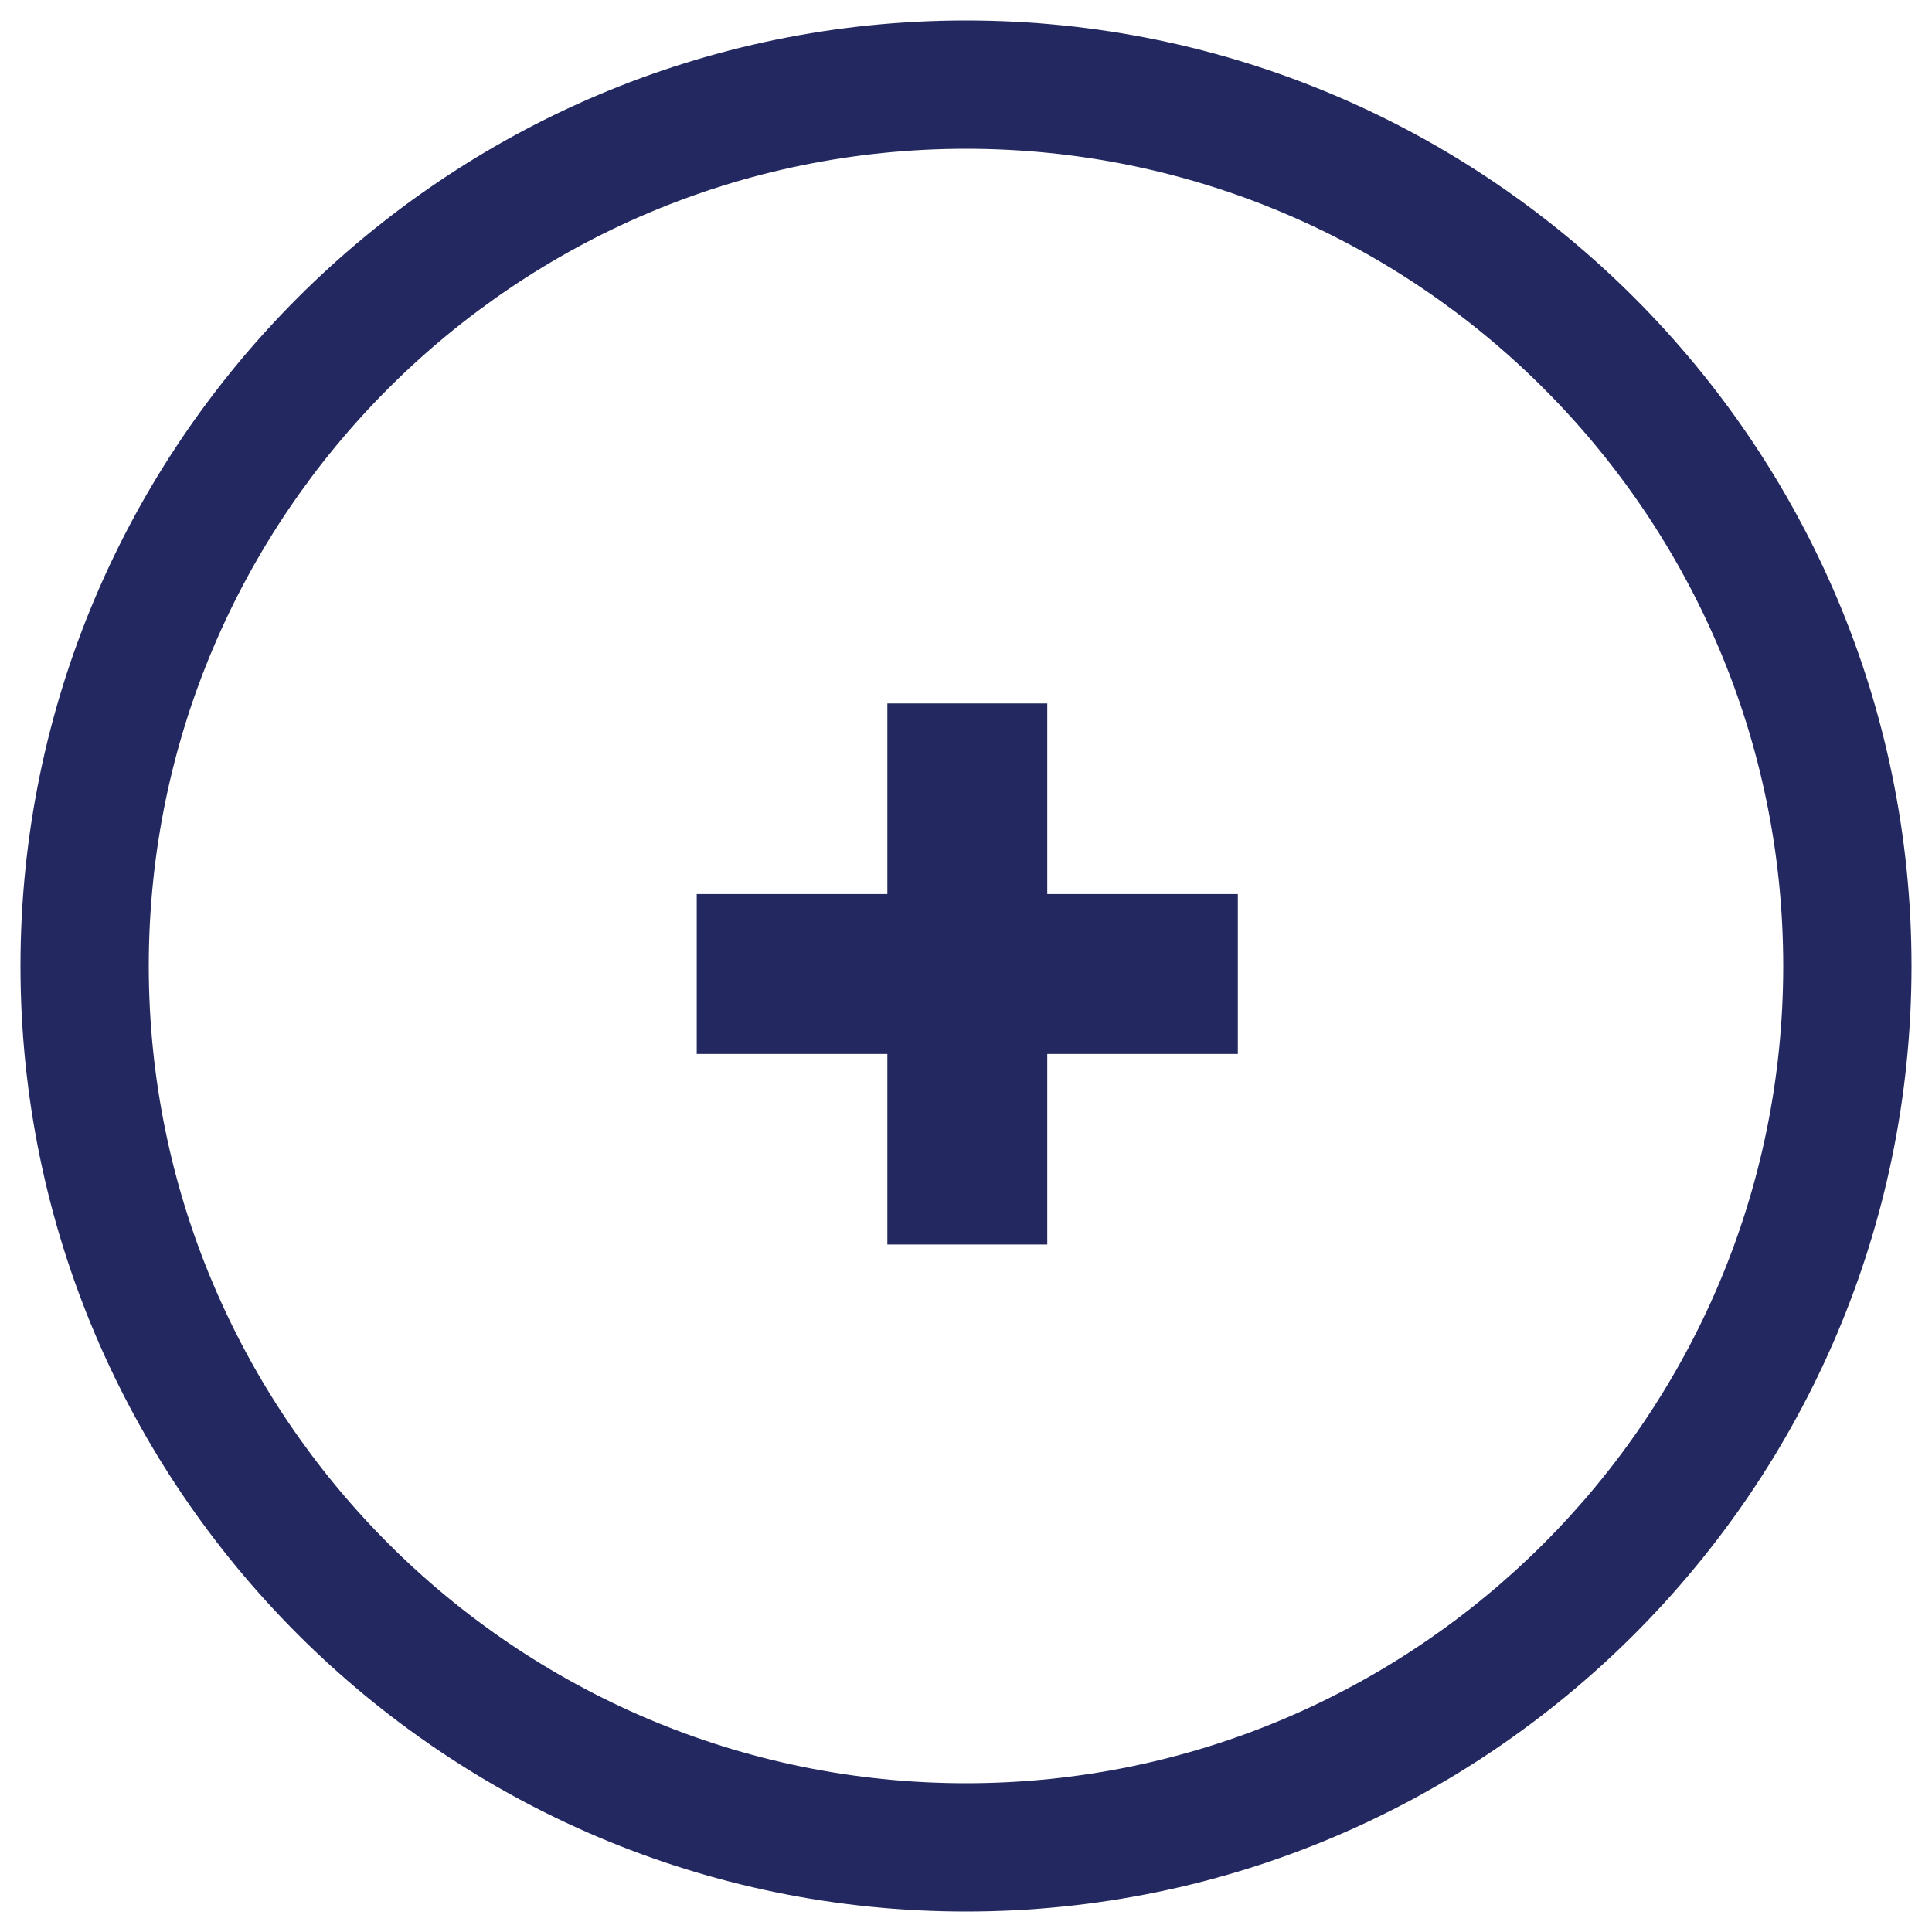
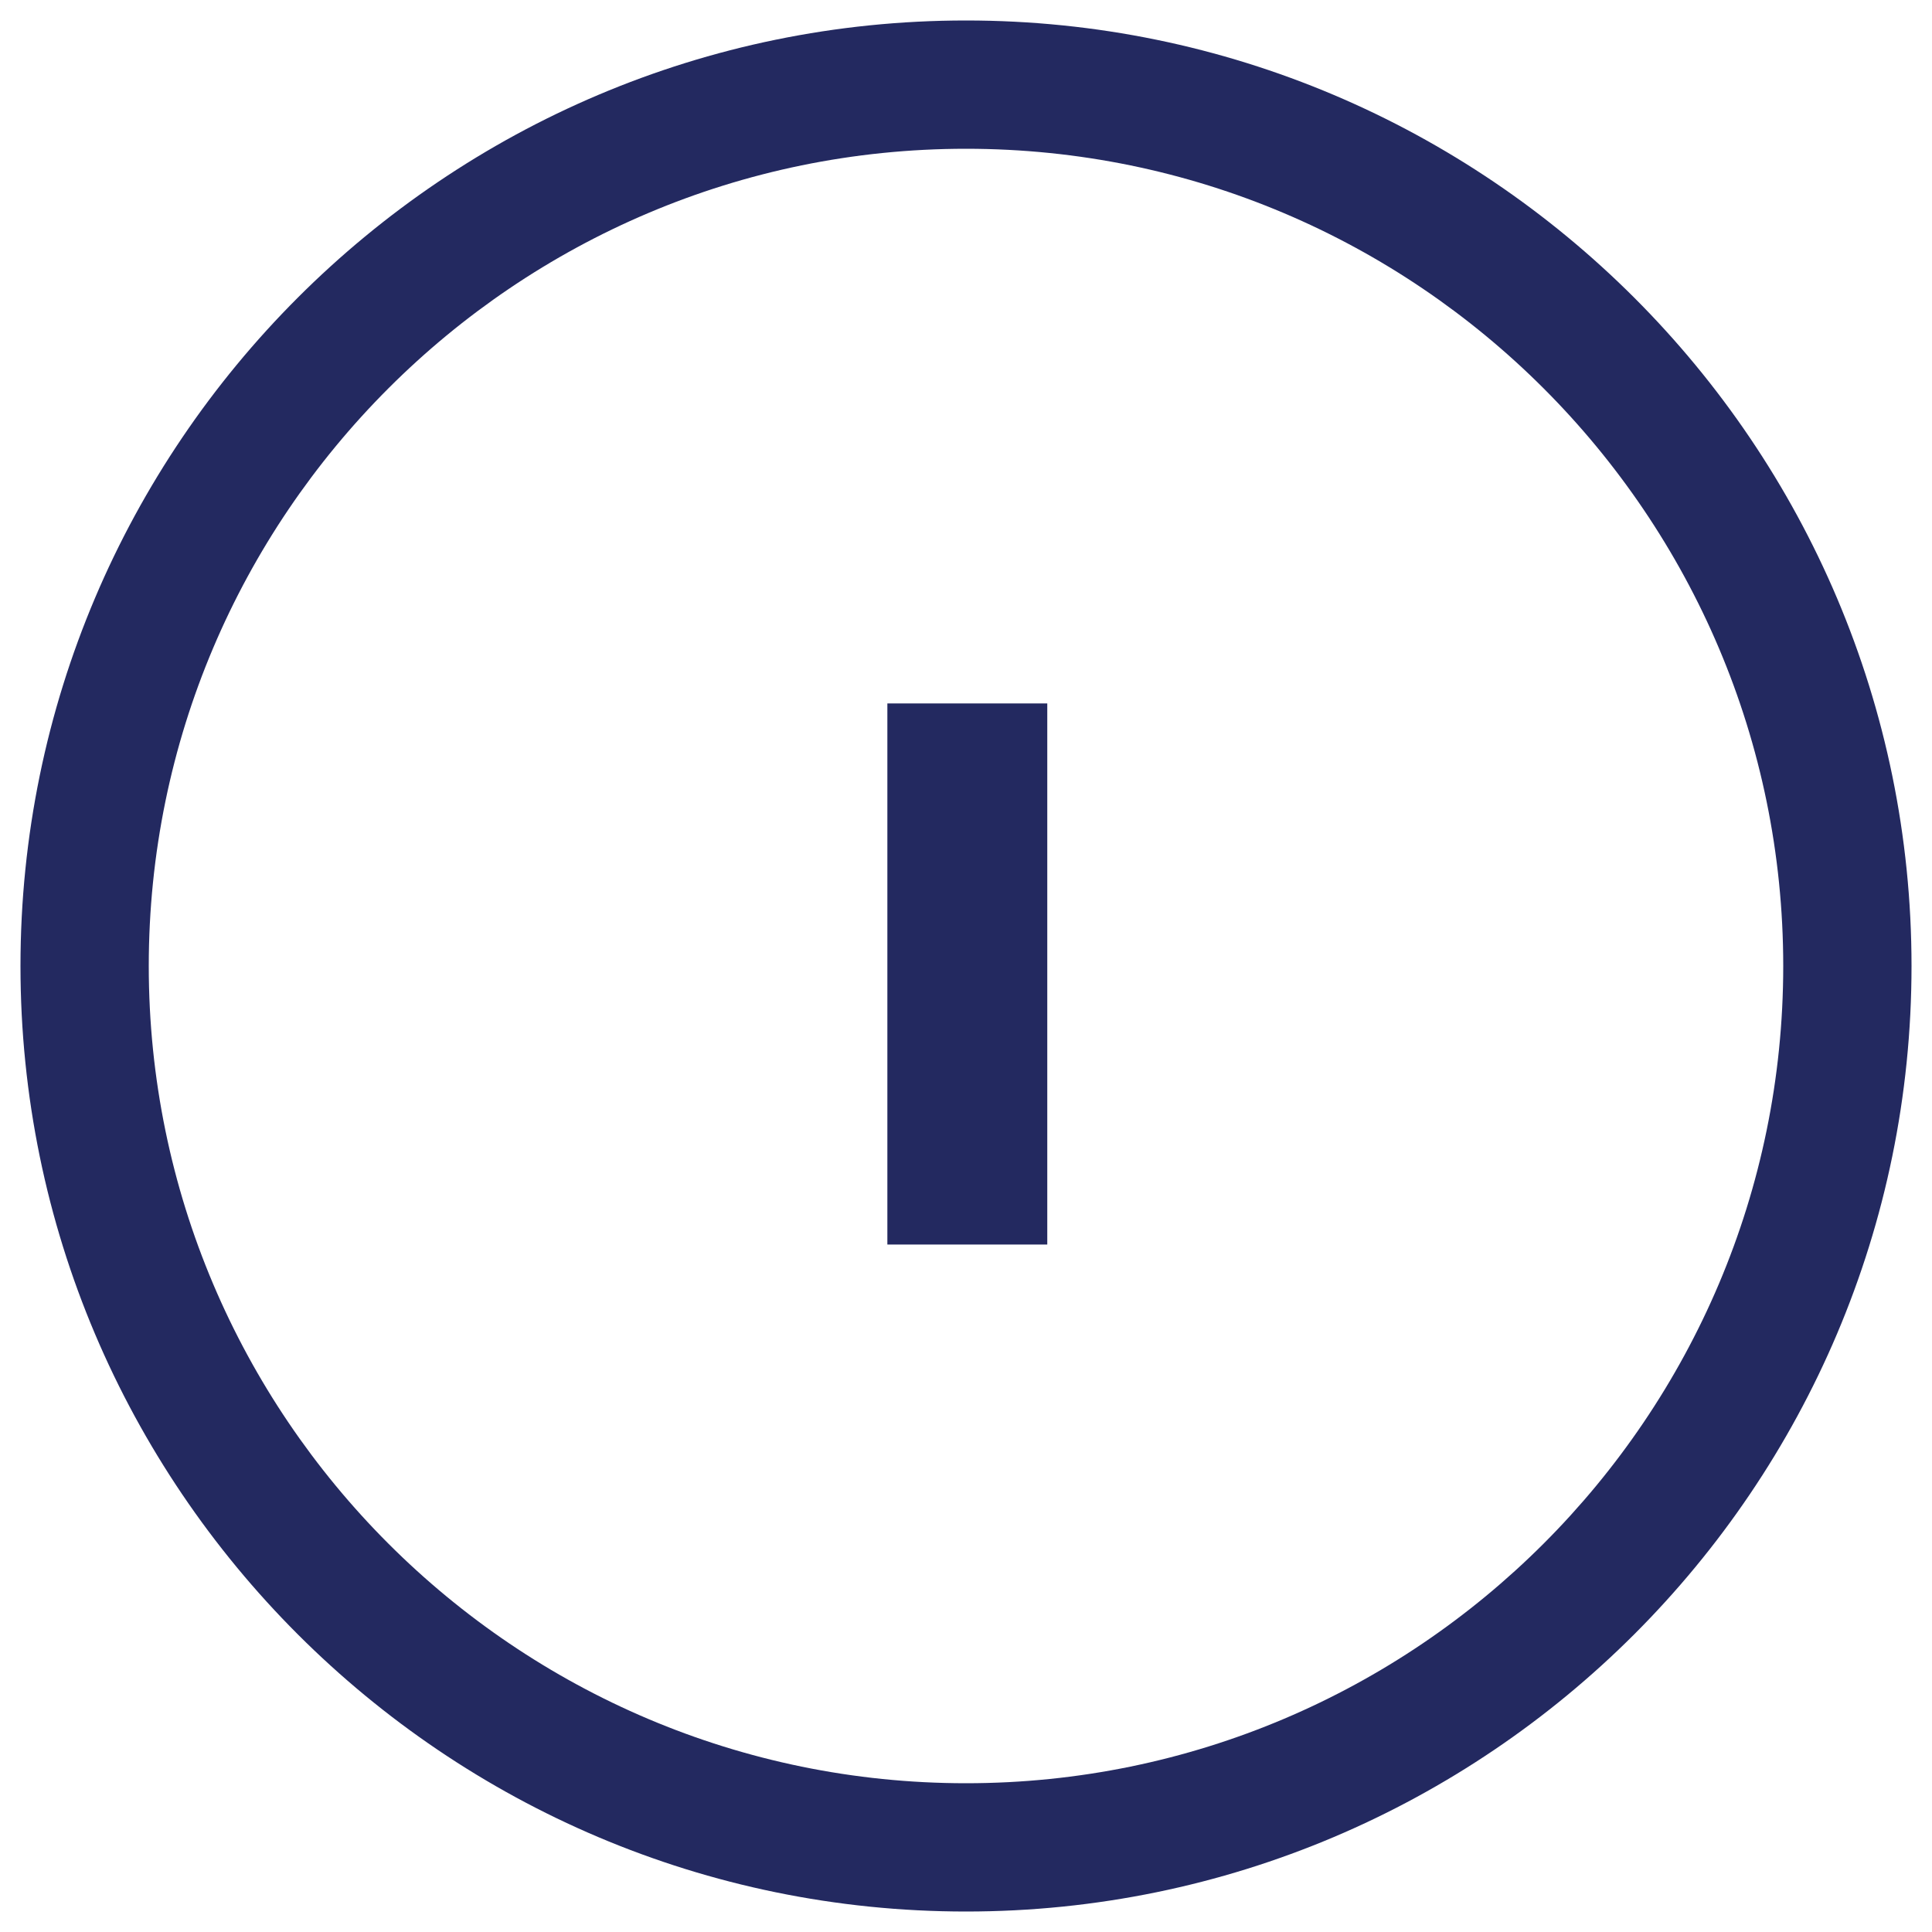
<svg xmlns="http://www.w3.org/2000/svg" version="1.1" x="0px" y="0px" width="30px" height="30px" viewBox="0 0 30 30" enable-background="new 0 0 30 30" xml:space="preserve">
  <g id="elements">
</g>
  <g id="saturs">
    <g>
      <path fill="#232960" d="M15,29.682C6.904,29.682,0.318,23.096,0.318,15S6.904,0.318,15,0.318S29.682,6.904,29.682,15    S23.096,29.682,15,29.682z M15,2.31C8.002,2.31,2.31,8.002,2.31,15S8.002,27.69,15,27.69S27.69,21.998,27.69,15    S21.998,2.31,15,2.31z" />
      <g>
        <rect x="13.779" y="10.923" fill="#232960" width="2.483" height="8.402" />
-         <rect x="10.819" y="13.883" fill="#232960" width="8.402" height="2.483" />
      </g>
    </g>
  </g>
  <g id="page_nr">
</g>
</svg>